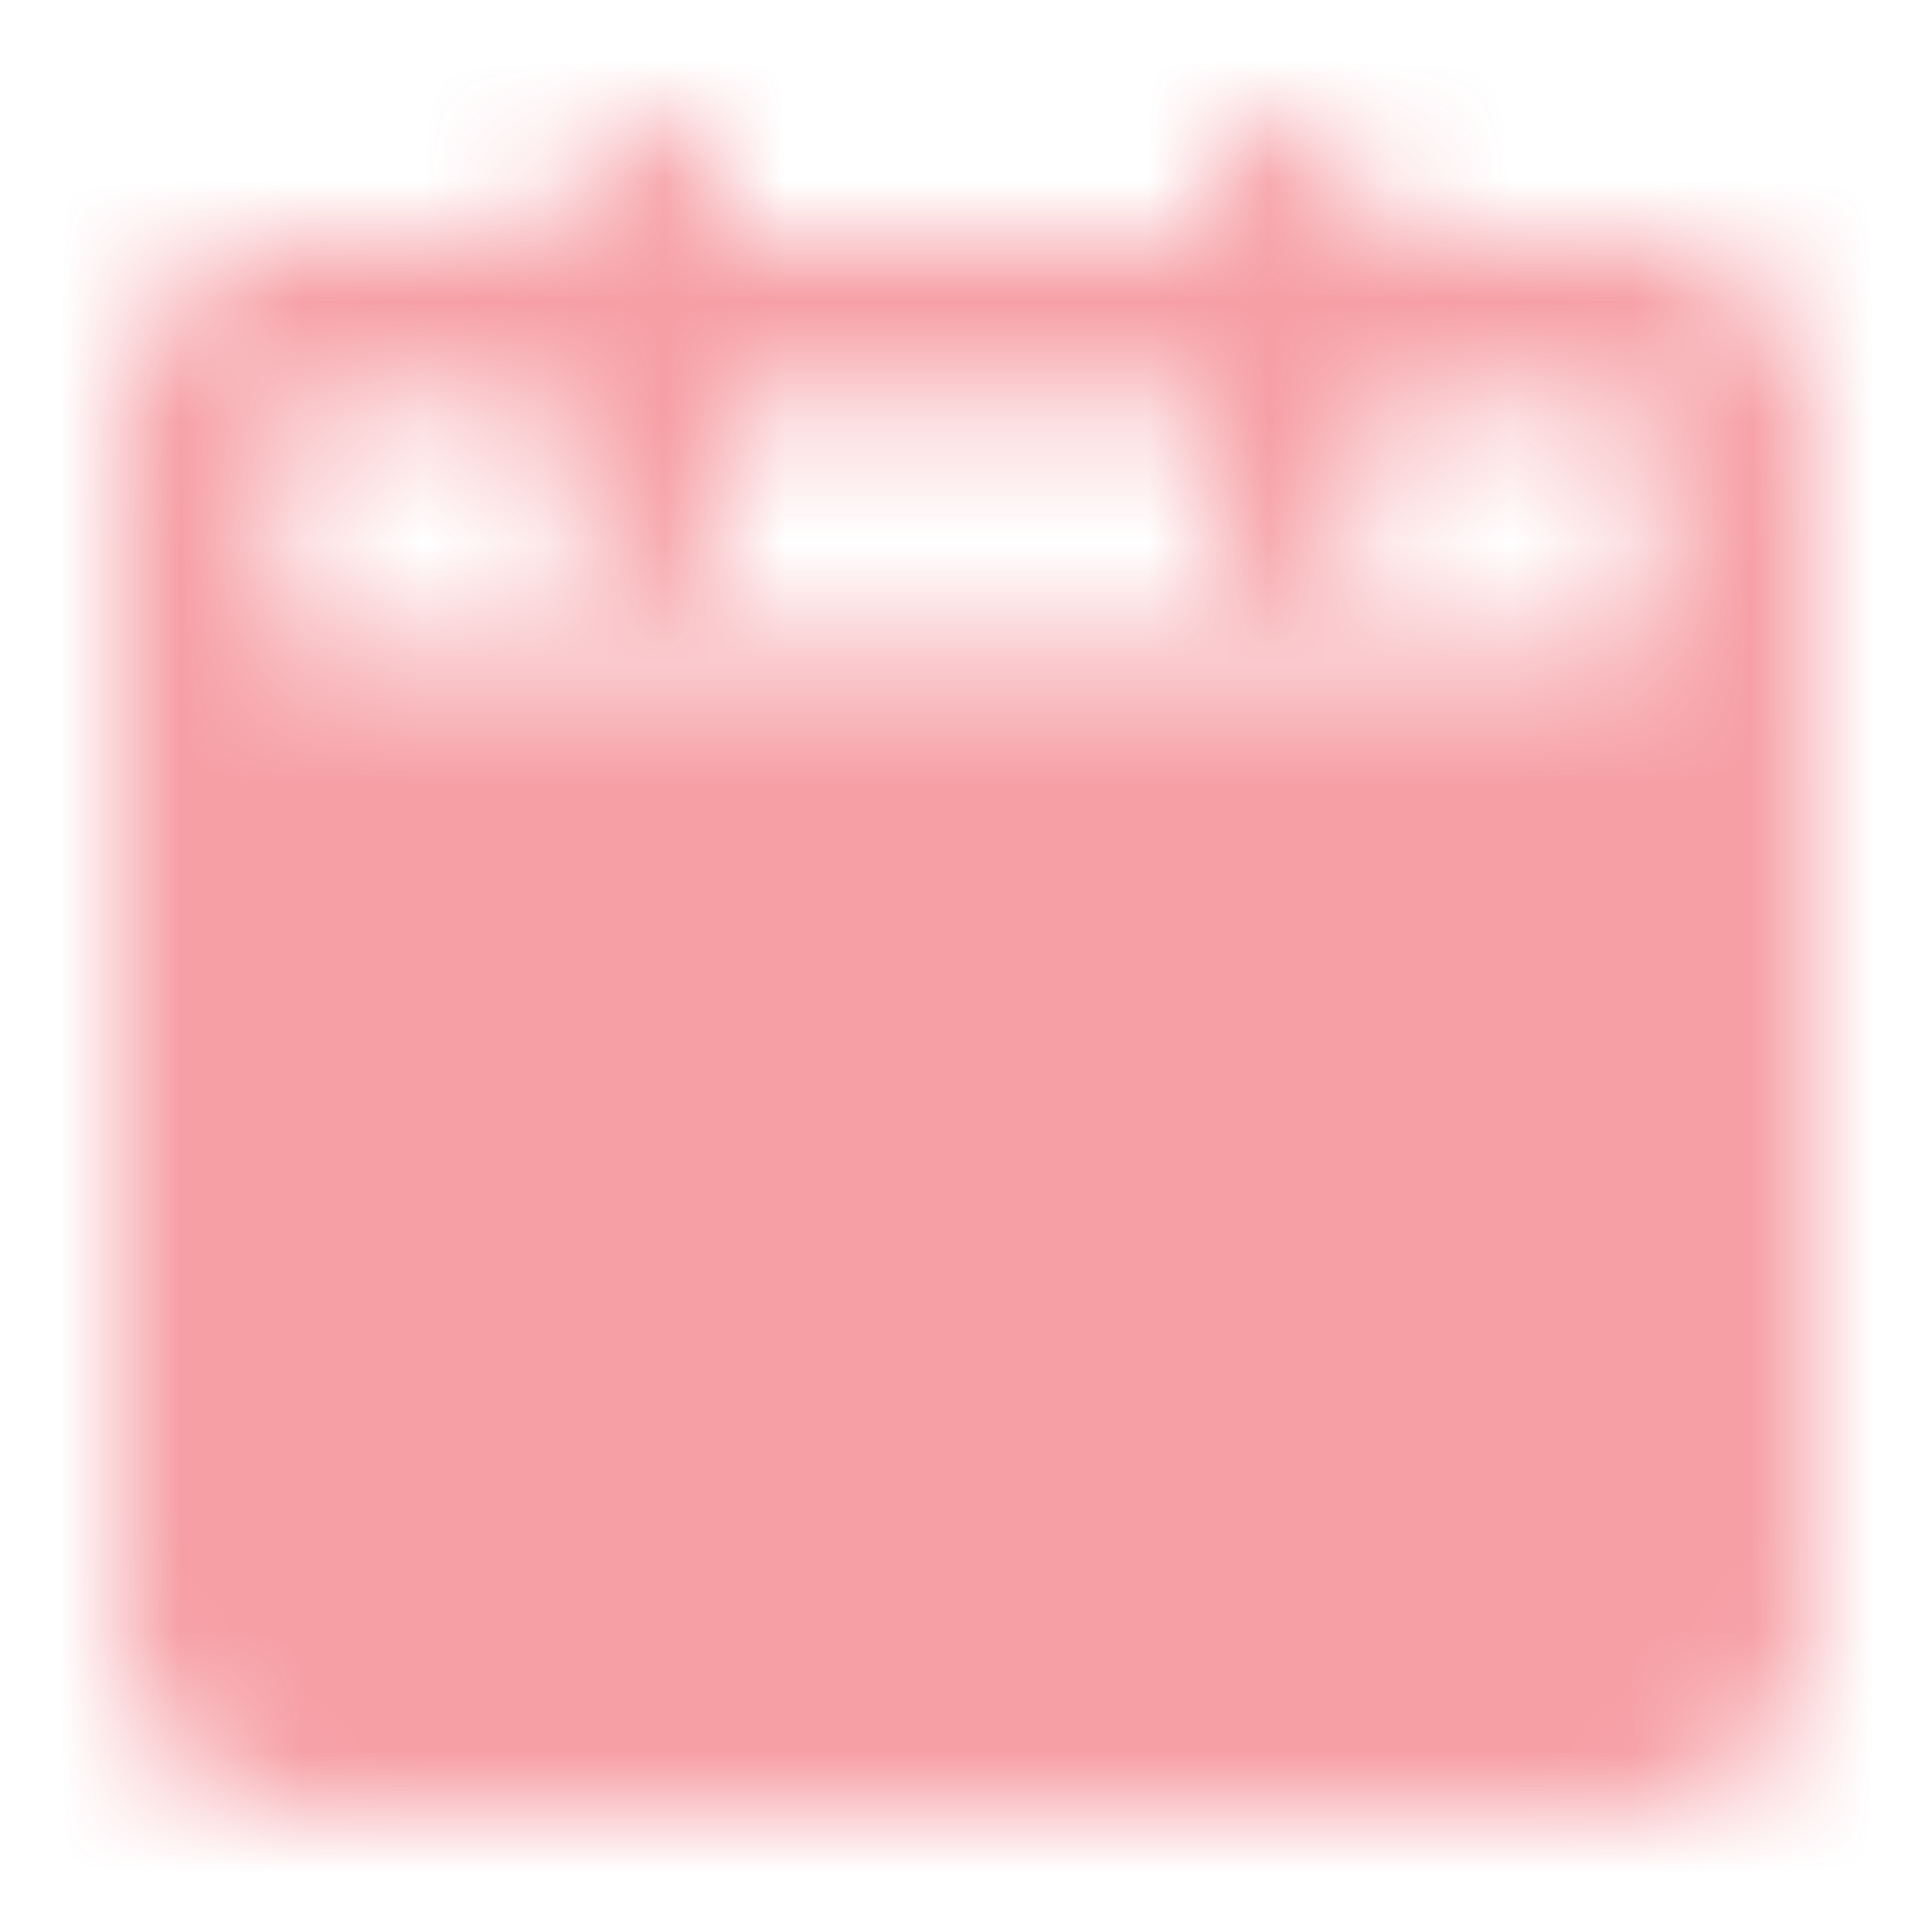
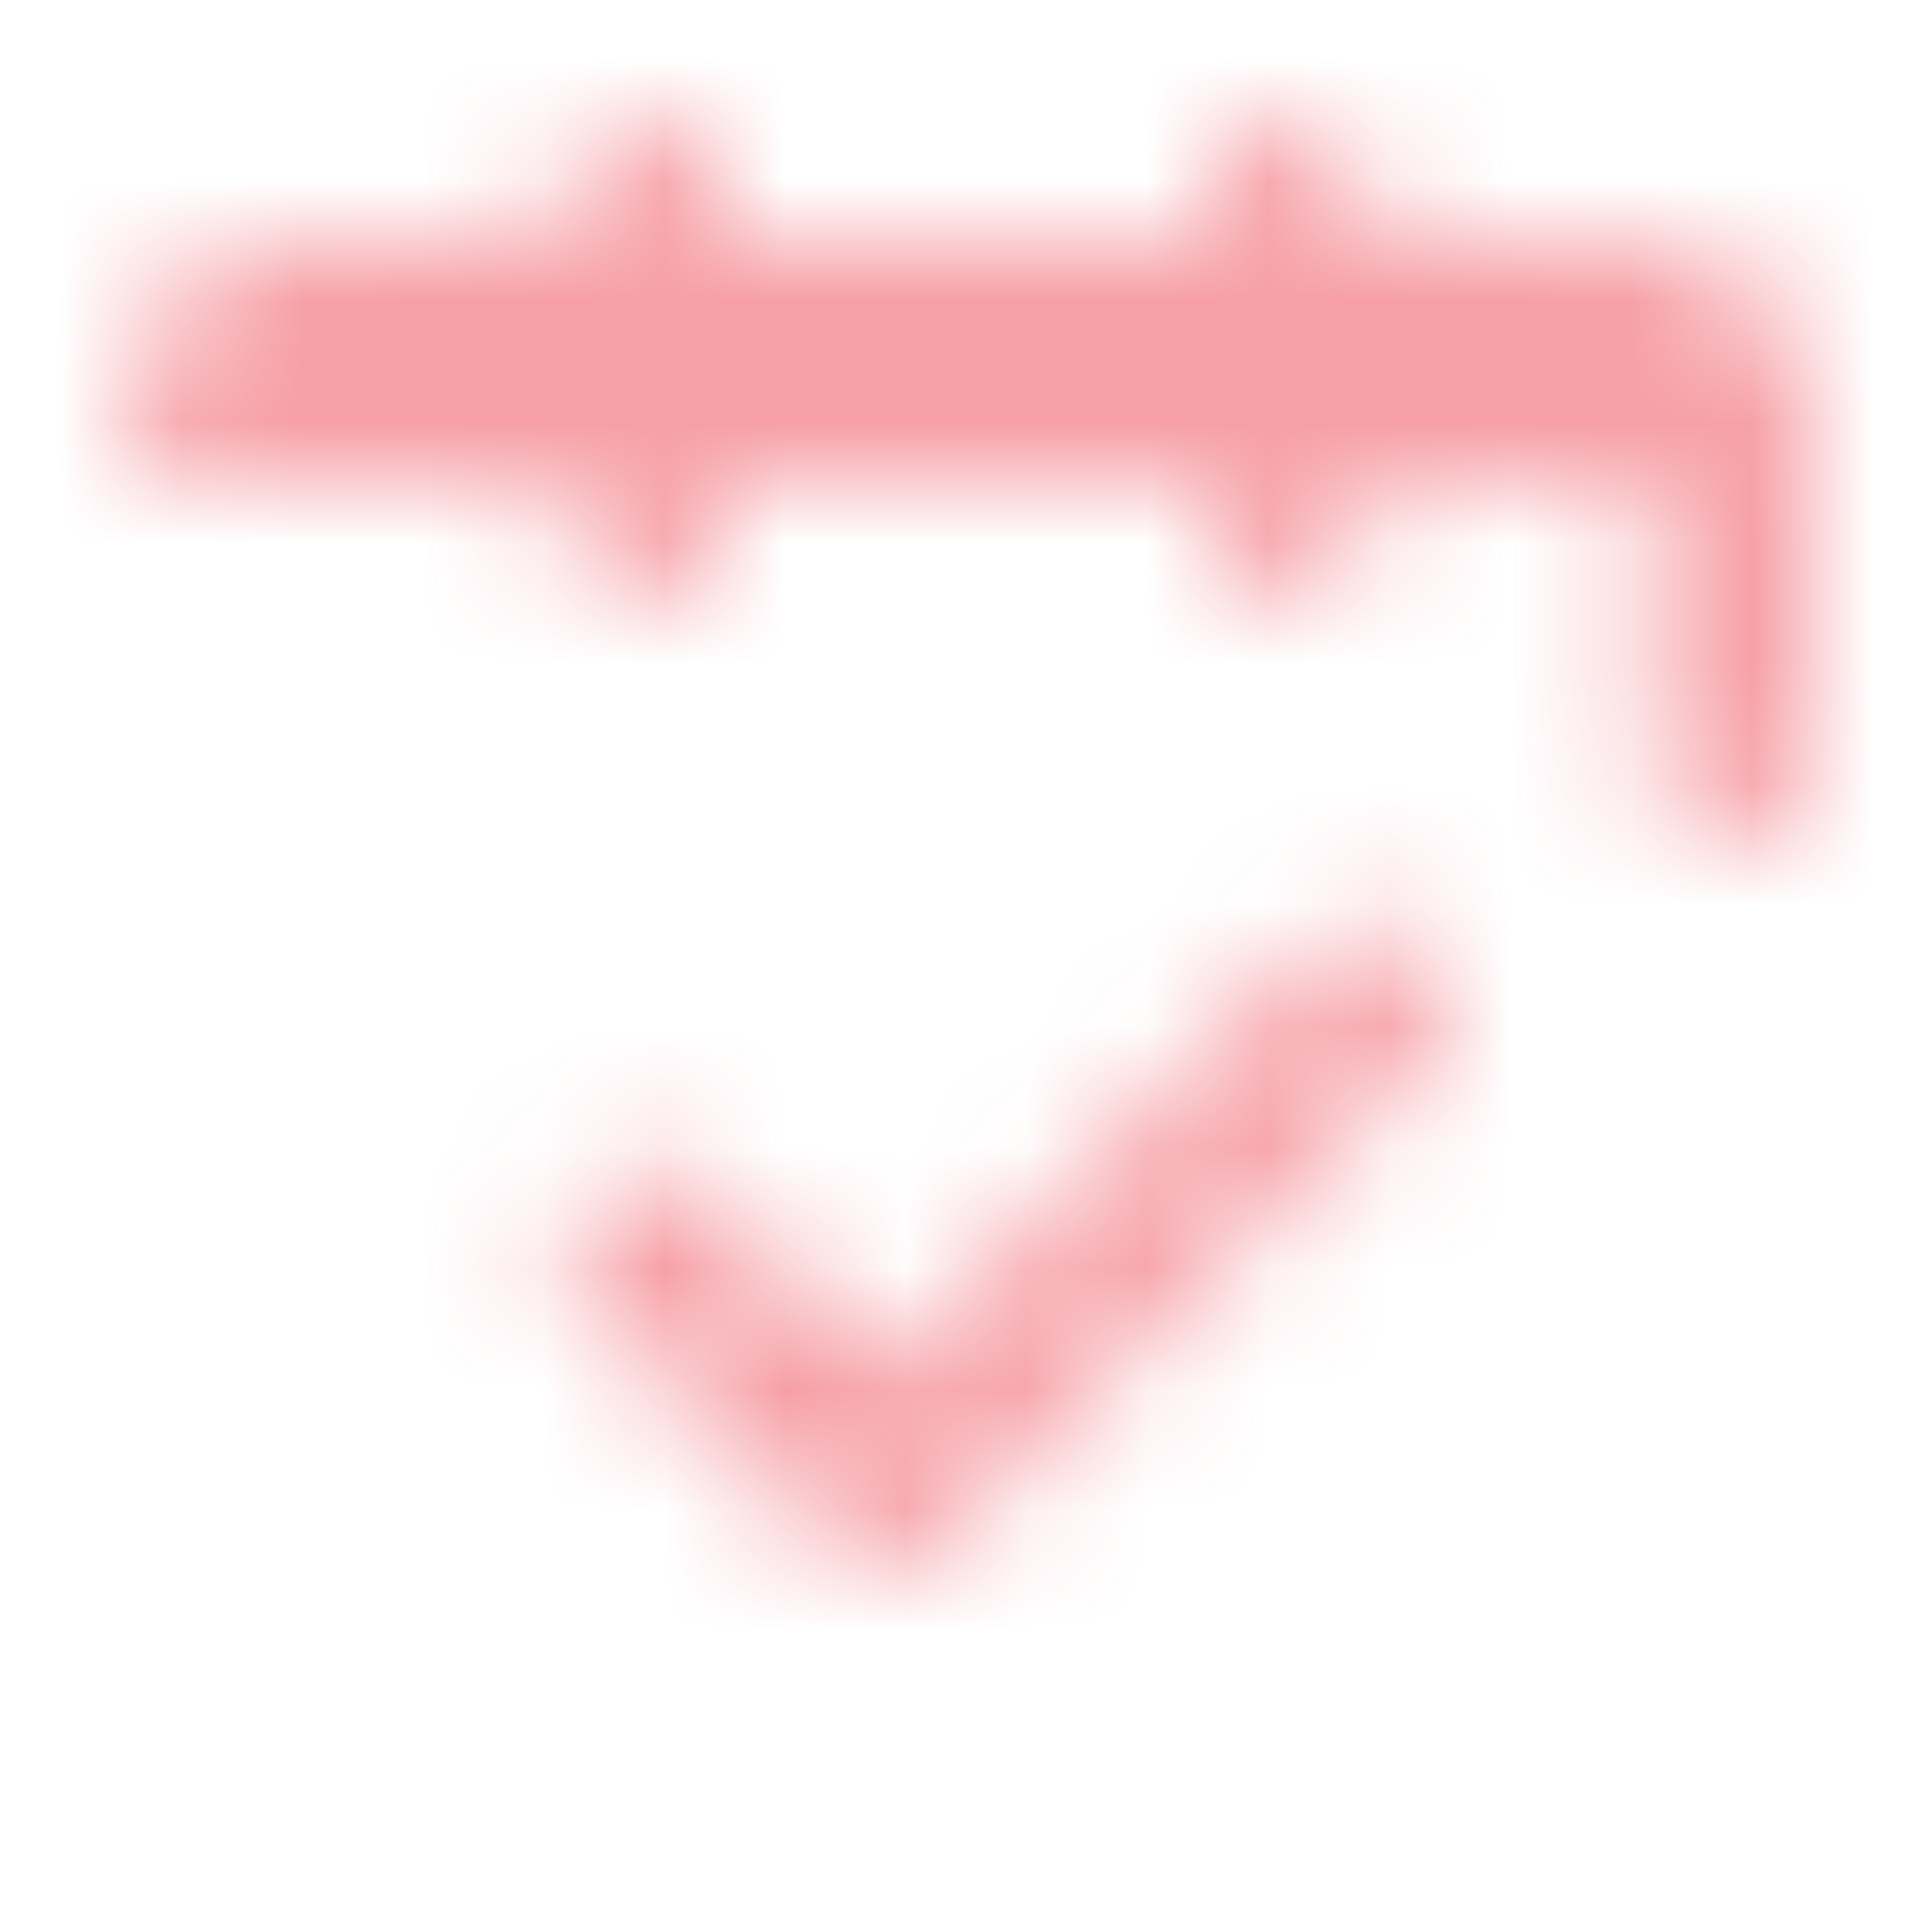
<svg xmlns="http://www.w3.org/2000/svg" width="16" height="16" viewBox="0 0 16 16" fill="none">
  <mask id="mask0_4875_23213" style="mask-type:luminance" maskUnits="userSpaceOnUse" x="1" y="1" width="14" height="14">
-     <path d="M1.665 6.32H14.332V13.654C14.332 13.831 14.261 14 14.136 14.125C14.011 14.25 13.842 14.32 13.665 14.32H2.332C2.155 14.32 1.985 14.25 1.86 14.125C1.735 14 1.665 13.831 1.665 13.654V6.32Z" fill="white" stroke="white" stroke-width="1.32" stroke-linejoin="round" />
-     <path d="M1.665 3.323C1.665 3.146 1.735 2.977 1.86 2.852C1.985 2.726 2.155 2.656 2.332 2.656H13.665C13.842 2.656 14.011 2.726 14.136 2.852C14.261 2.977 14.332 3.146 14.332 3.323V6.323H1.665V3.323Z" stroke="white" stroke-width="1.32" stroke-linejoin="round" />
+     <path d="M1.665 3.323C1.665 3.146 1.735 2.977 1.86 2.852C1.985 2.726 2.155 2.656 2.332 2.656H13.665C13.842 2.656 14.011 2.726 14.136 2.852C14.261 2.977 14.332 3.146 14.332 3.323V6.323V3.323Z" stroke="white" stroke-width="1.32" stroke-linejoin="round" />
    <path d="M5.332 10.32L7.332 12.32L11.332 8.32" stroke="black" stroke-width="1.32" stroke-linecap="round" stroke-linejoin="round" />
    <path d="M5.332 1.656V4.323M10.665 1.656V4.323" stroke="white" stroke-width="1.32" stroke-linecap="round" />
  </mask>
  <g mask="url(#mask0_4875_23213)">
    <path d="M-0.001 -0.008H15.999V15.992H-0.001V-0.008Z" fill="#EA0F1F" fill-opacity="0.4" />
  </g>
</svg>